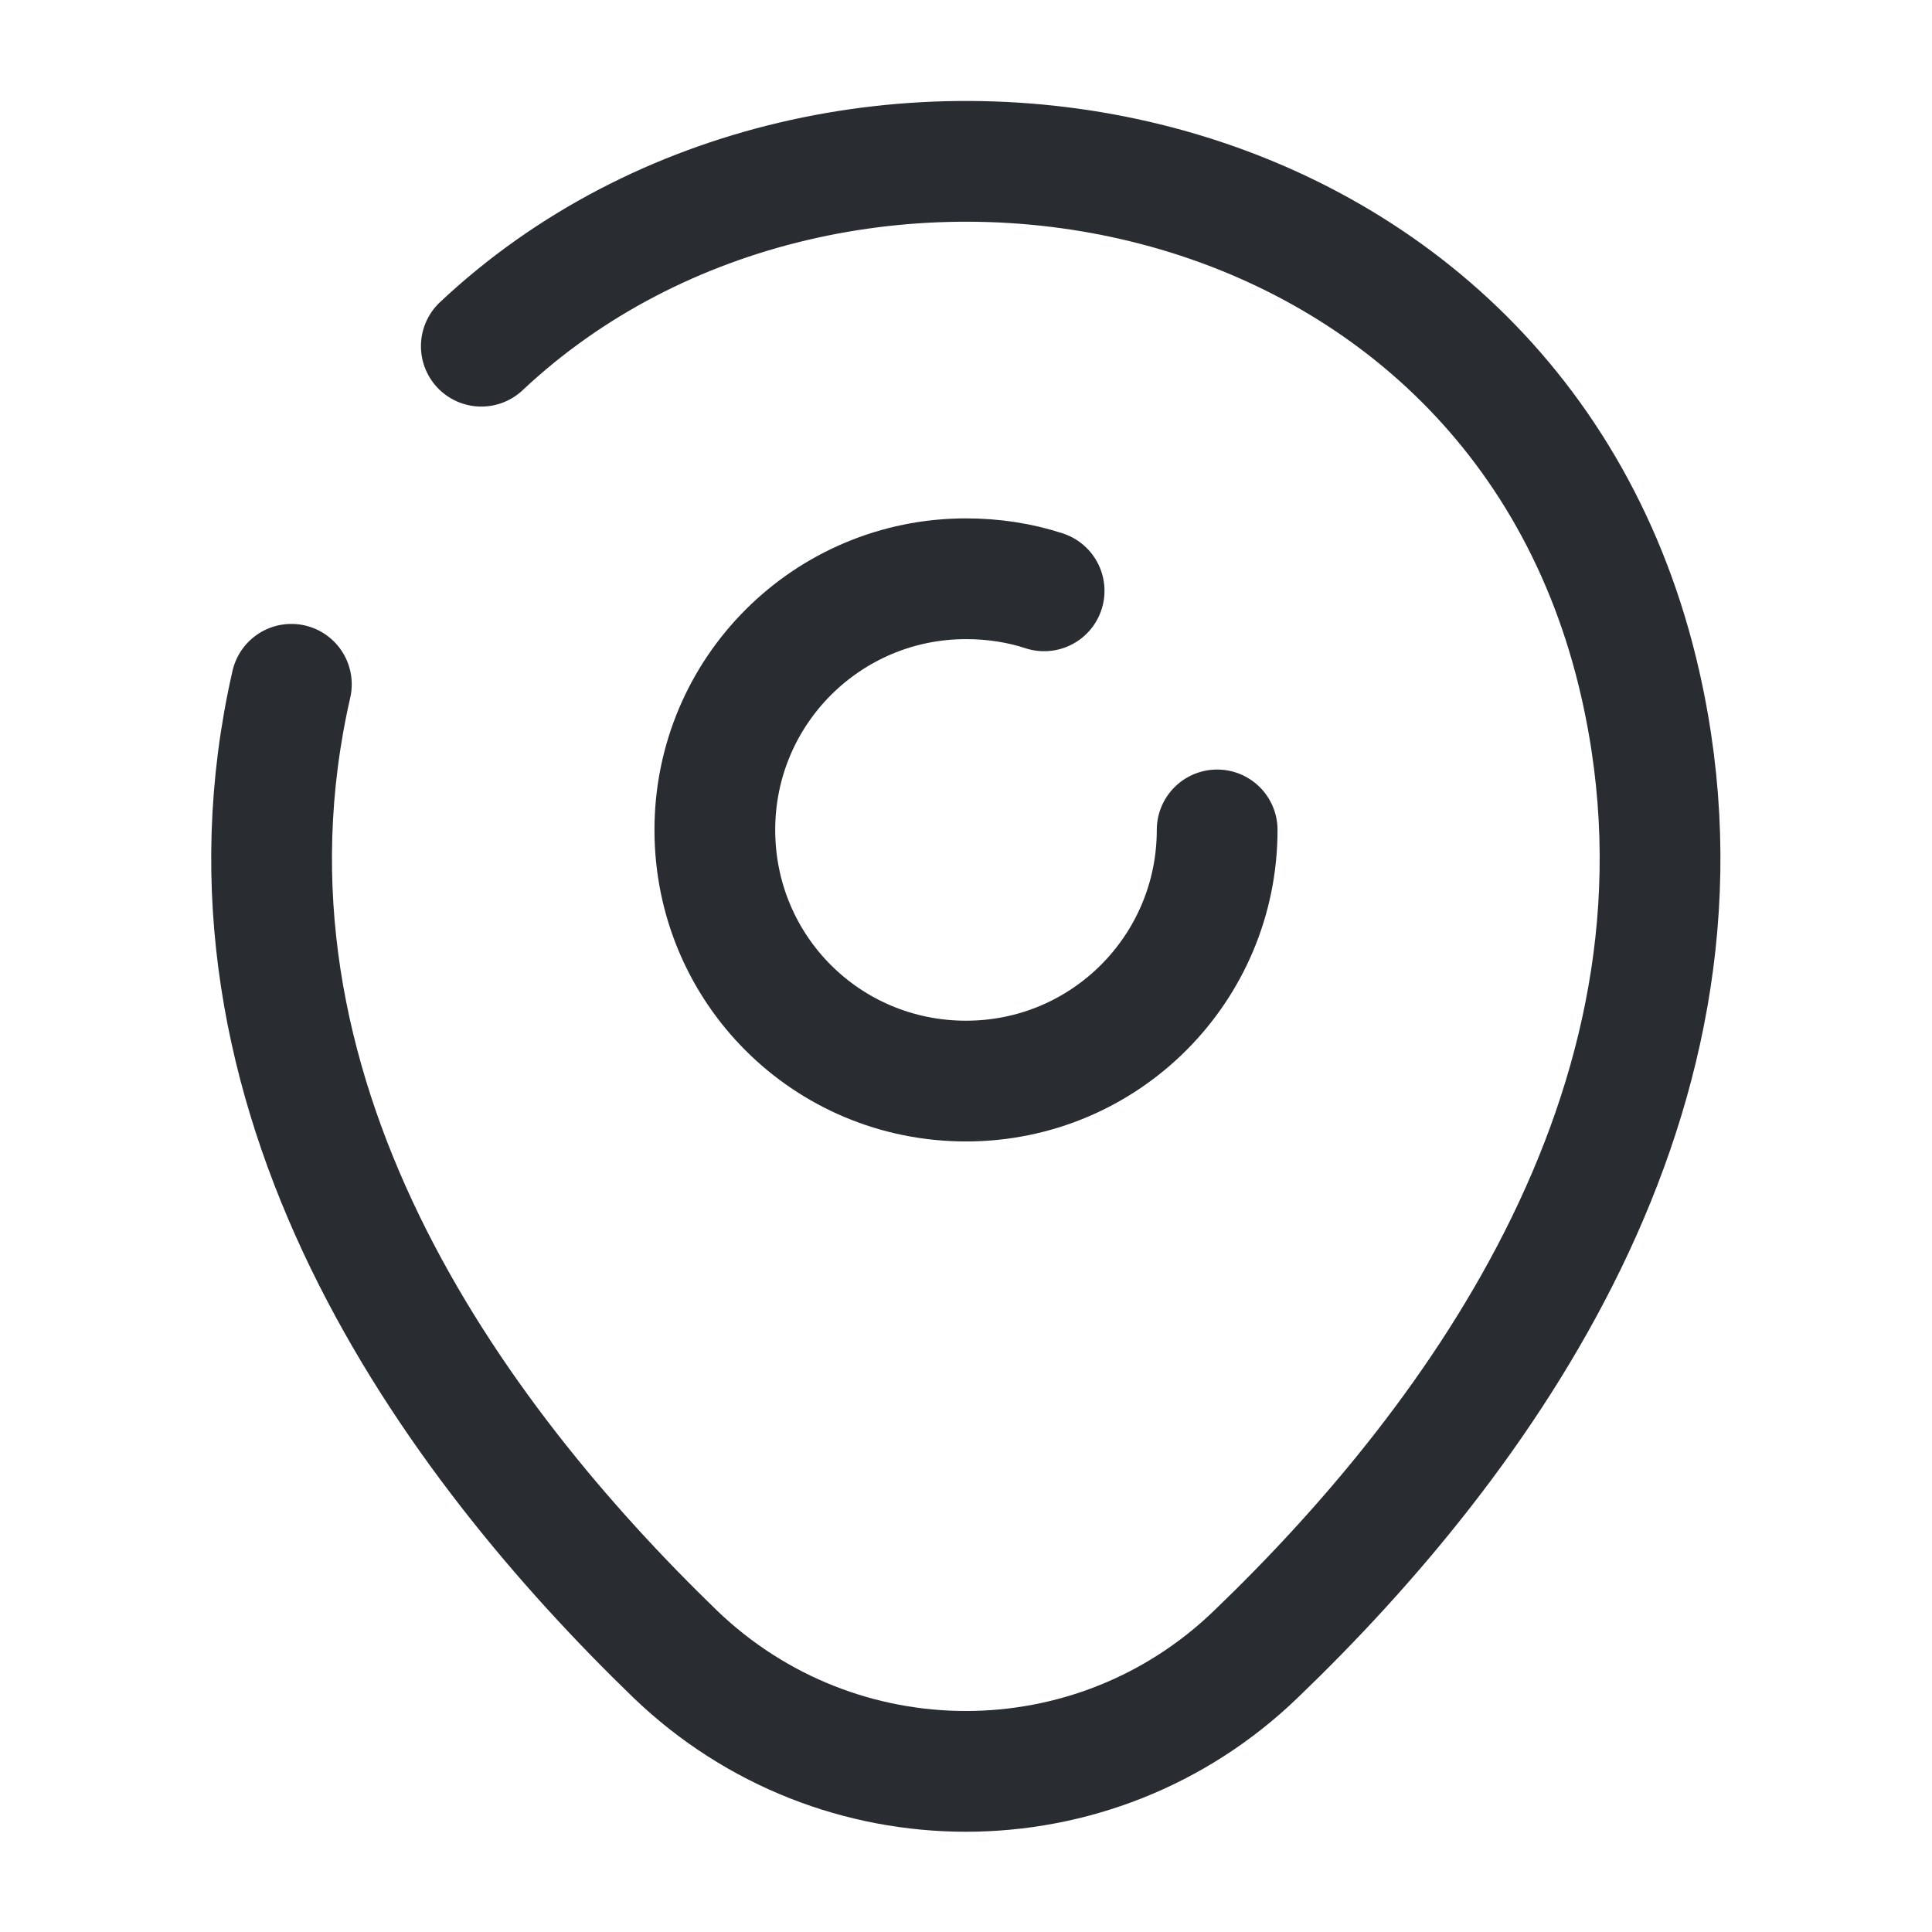
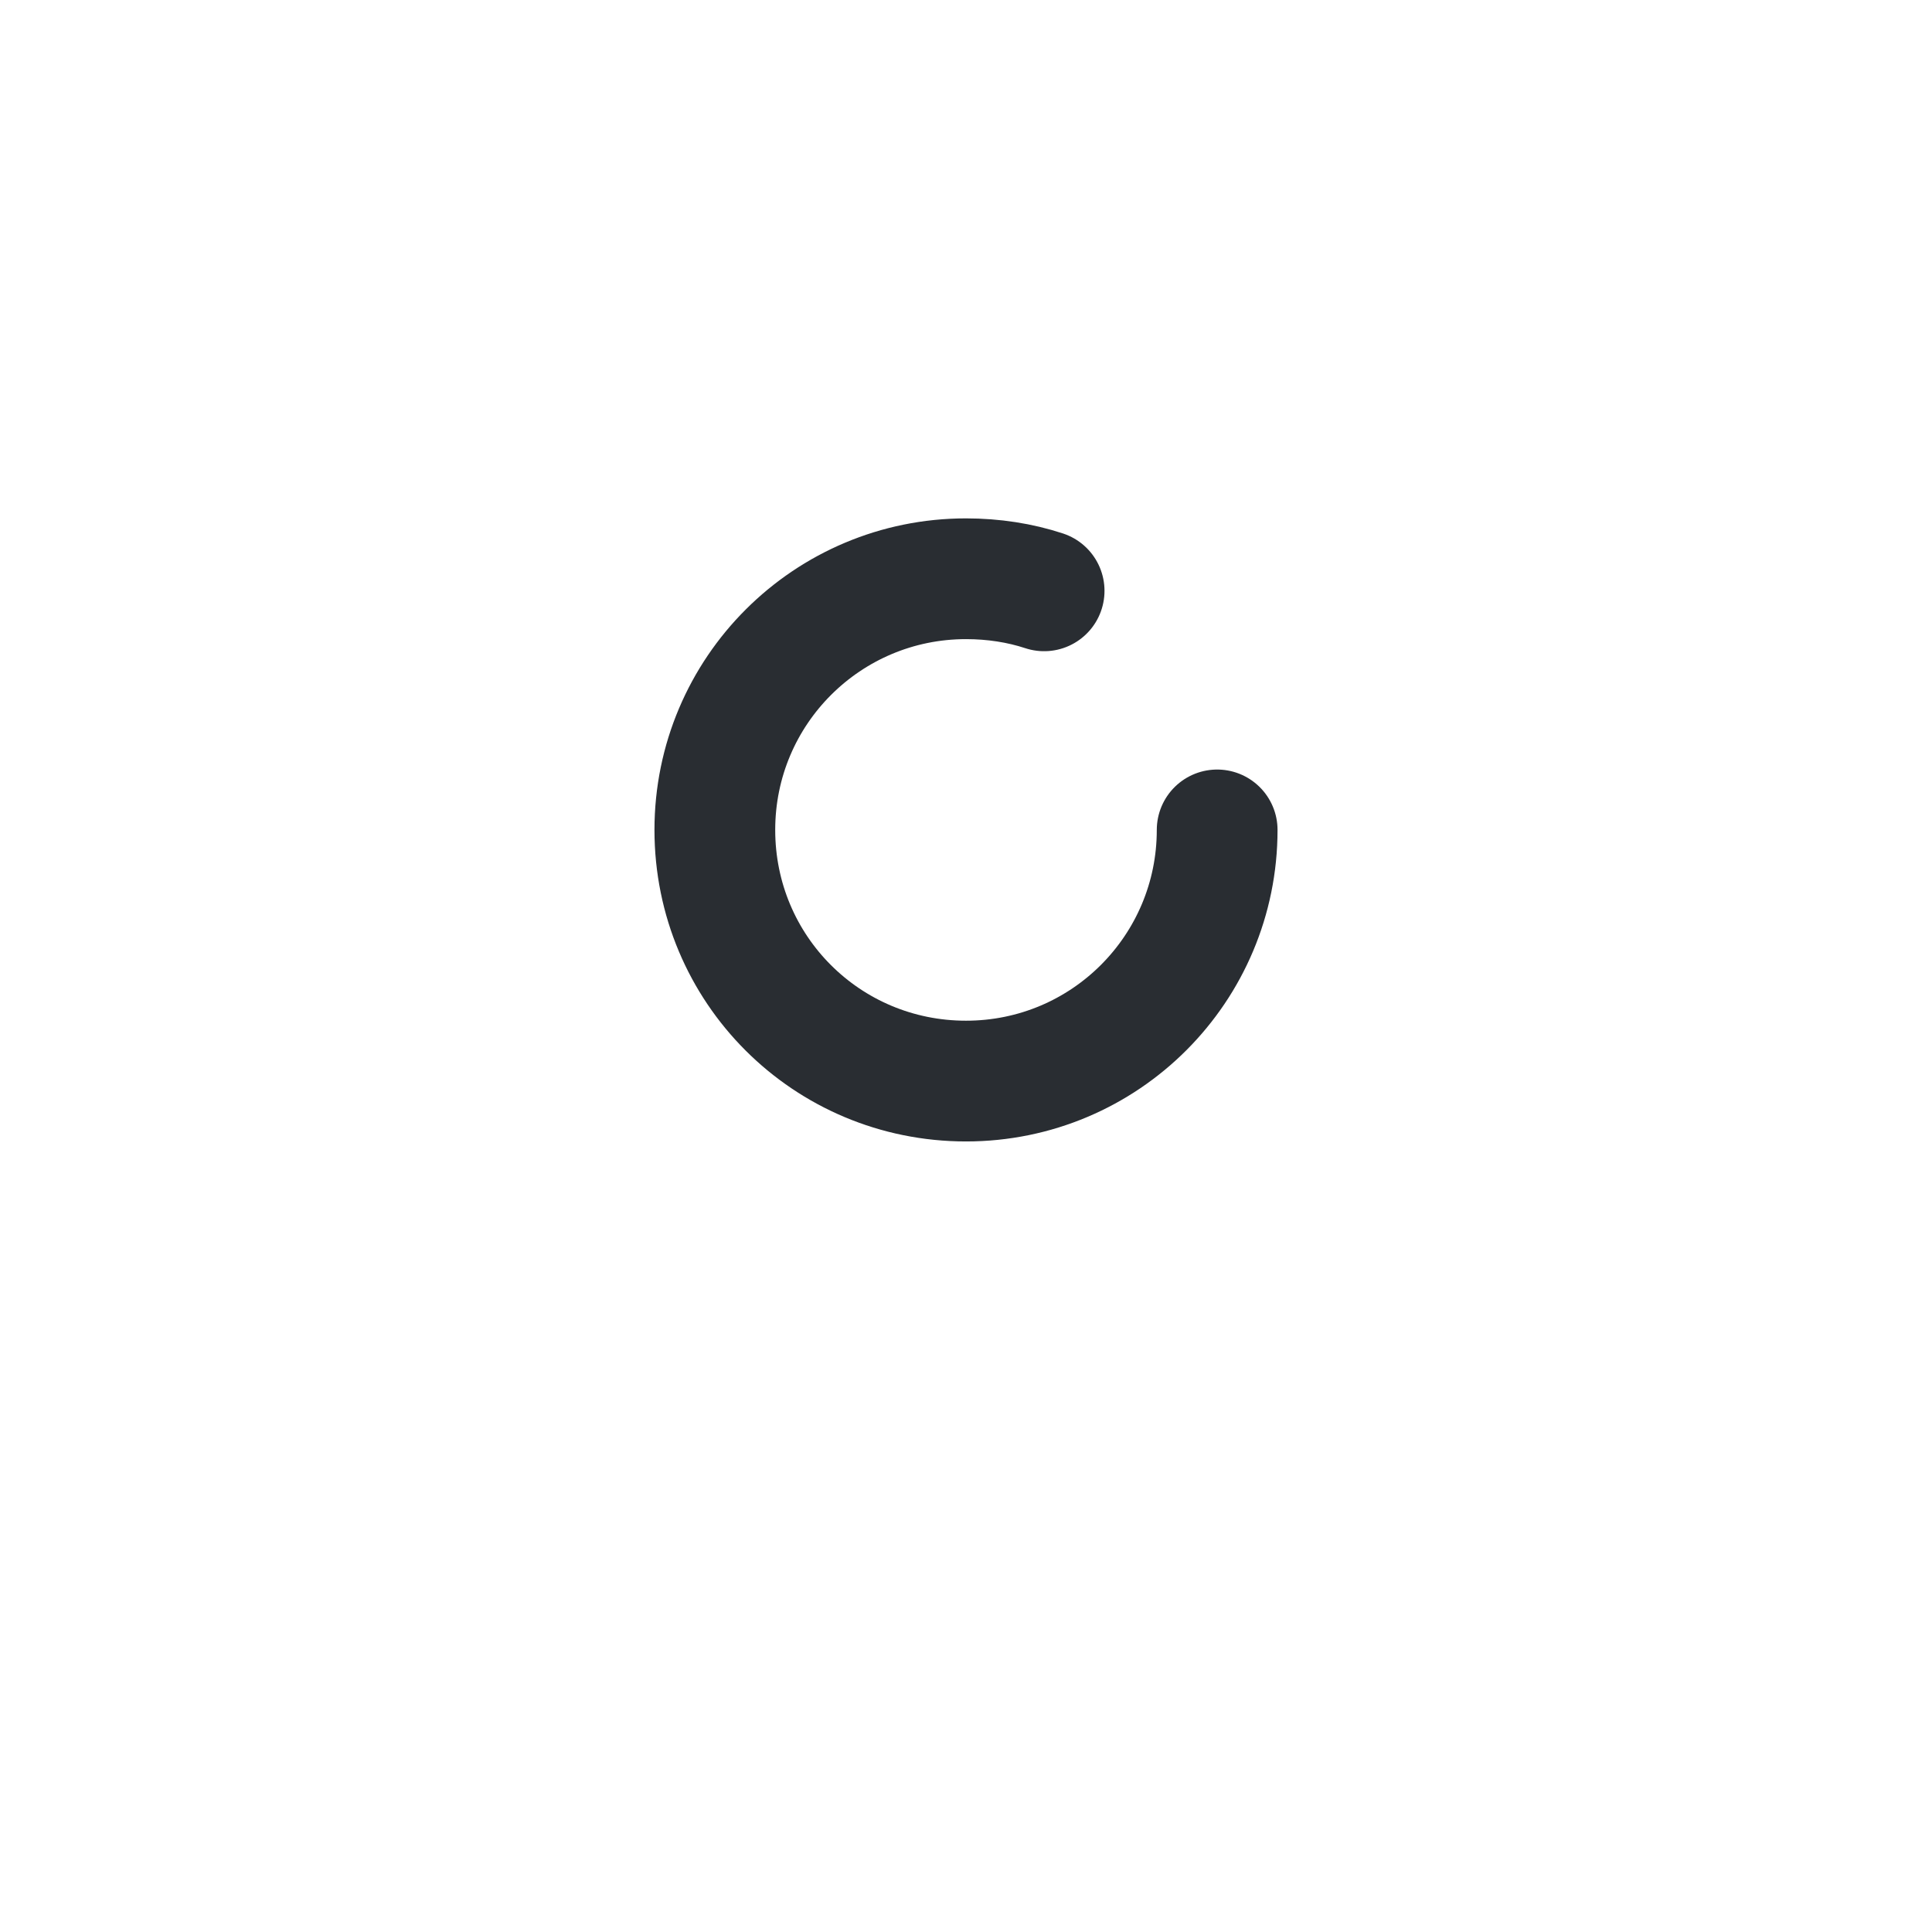
<svg xmlns="http://www.w3.org/2000/svg" width="16" height="16" viewBox="0 0 16 16" fill="none">
  <path d="M10.08 6.873C10.08 8.02 9.153 8.953 8 8.953C6.847 8.953 5.92 8.027 5.92 6.873C5.92 5.72 6.853 4.793 8 4.793C8.227 4.793 8.447 4.827 8.647 4.893" stroke="#292D32" stroke-linecap="round" stroke-linejoin="round" />
-   <path d="M3.986 2.867C6.9 0.127 12.546 1.067 13.586 5.673C14.353 9.06 12.246 11.927 10.4 13.7C9.06 14.993 6.94 14.993 5.593 13.7C3.753 11.92 1.64 9.053 2.413 5.667" stroke="#292D32" stroke-linecap="round" stroke-linejoin="round" />
</svg>